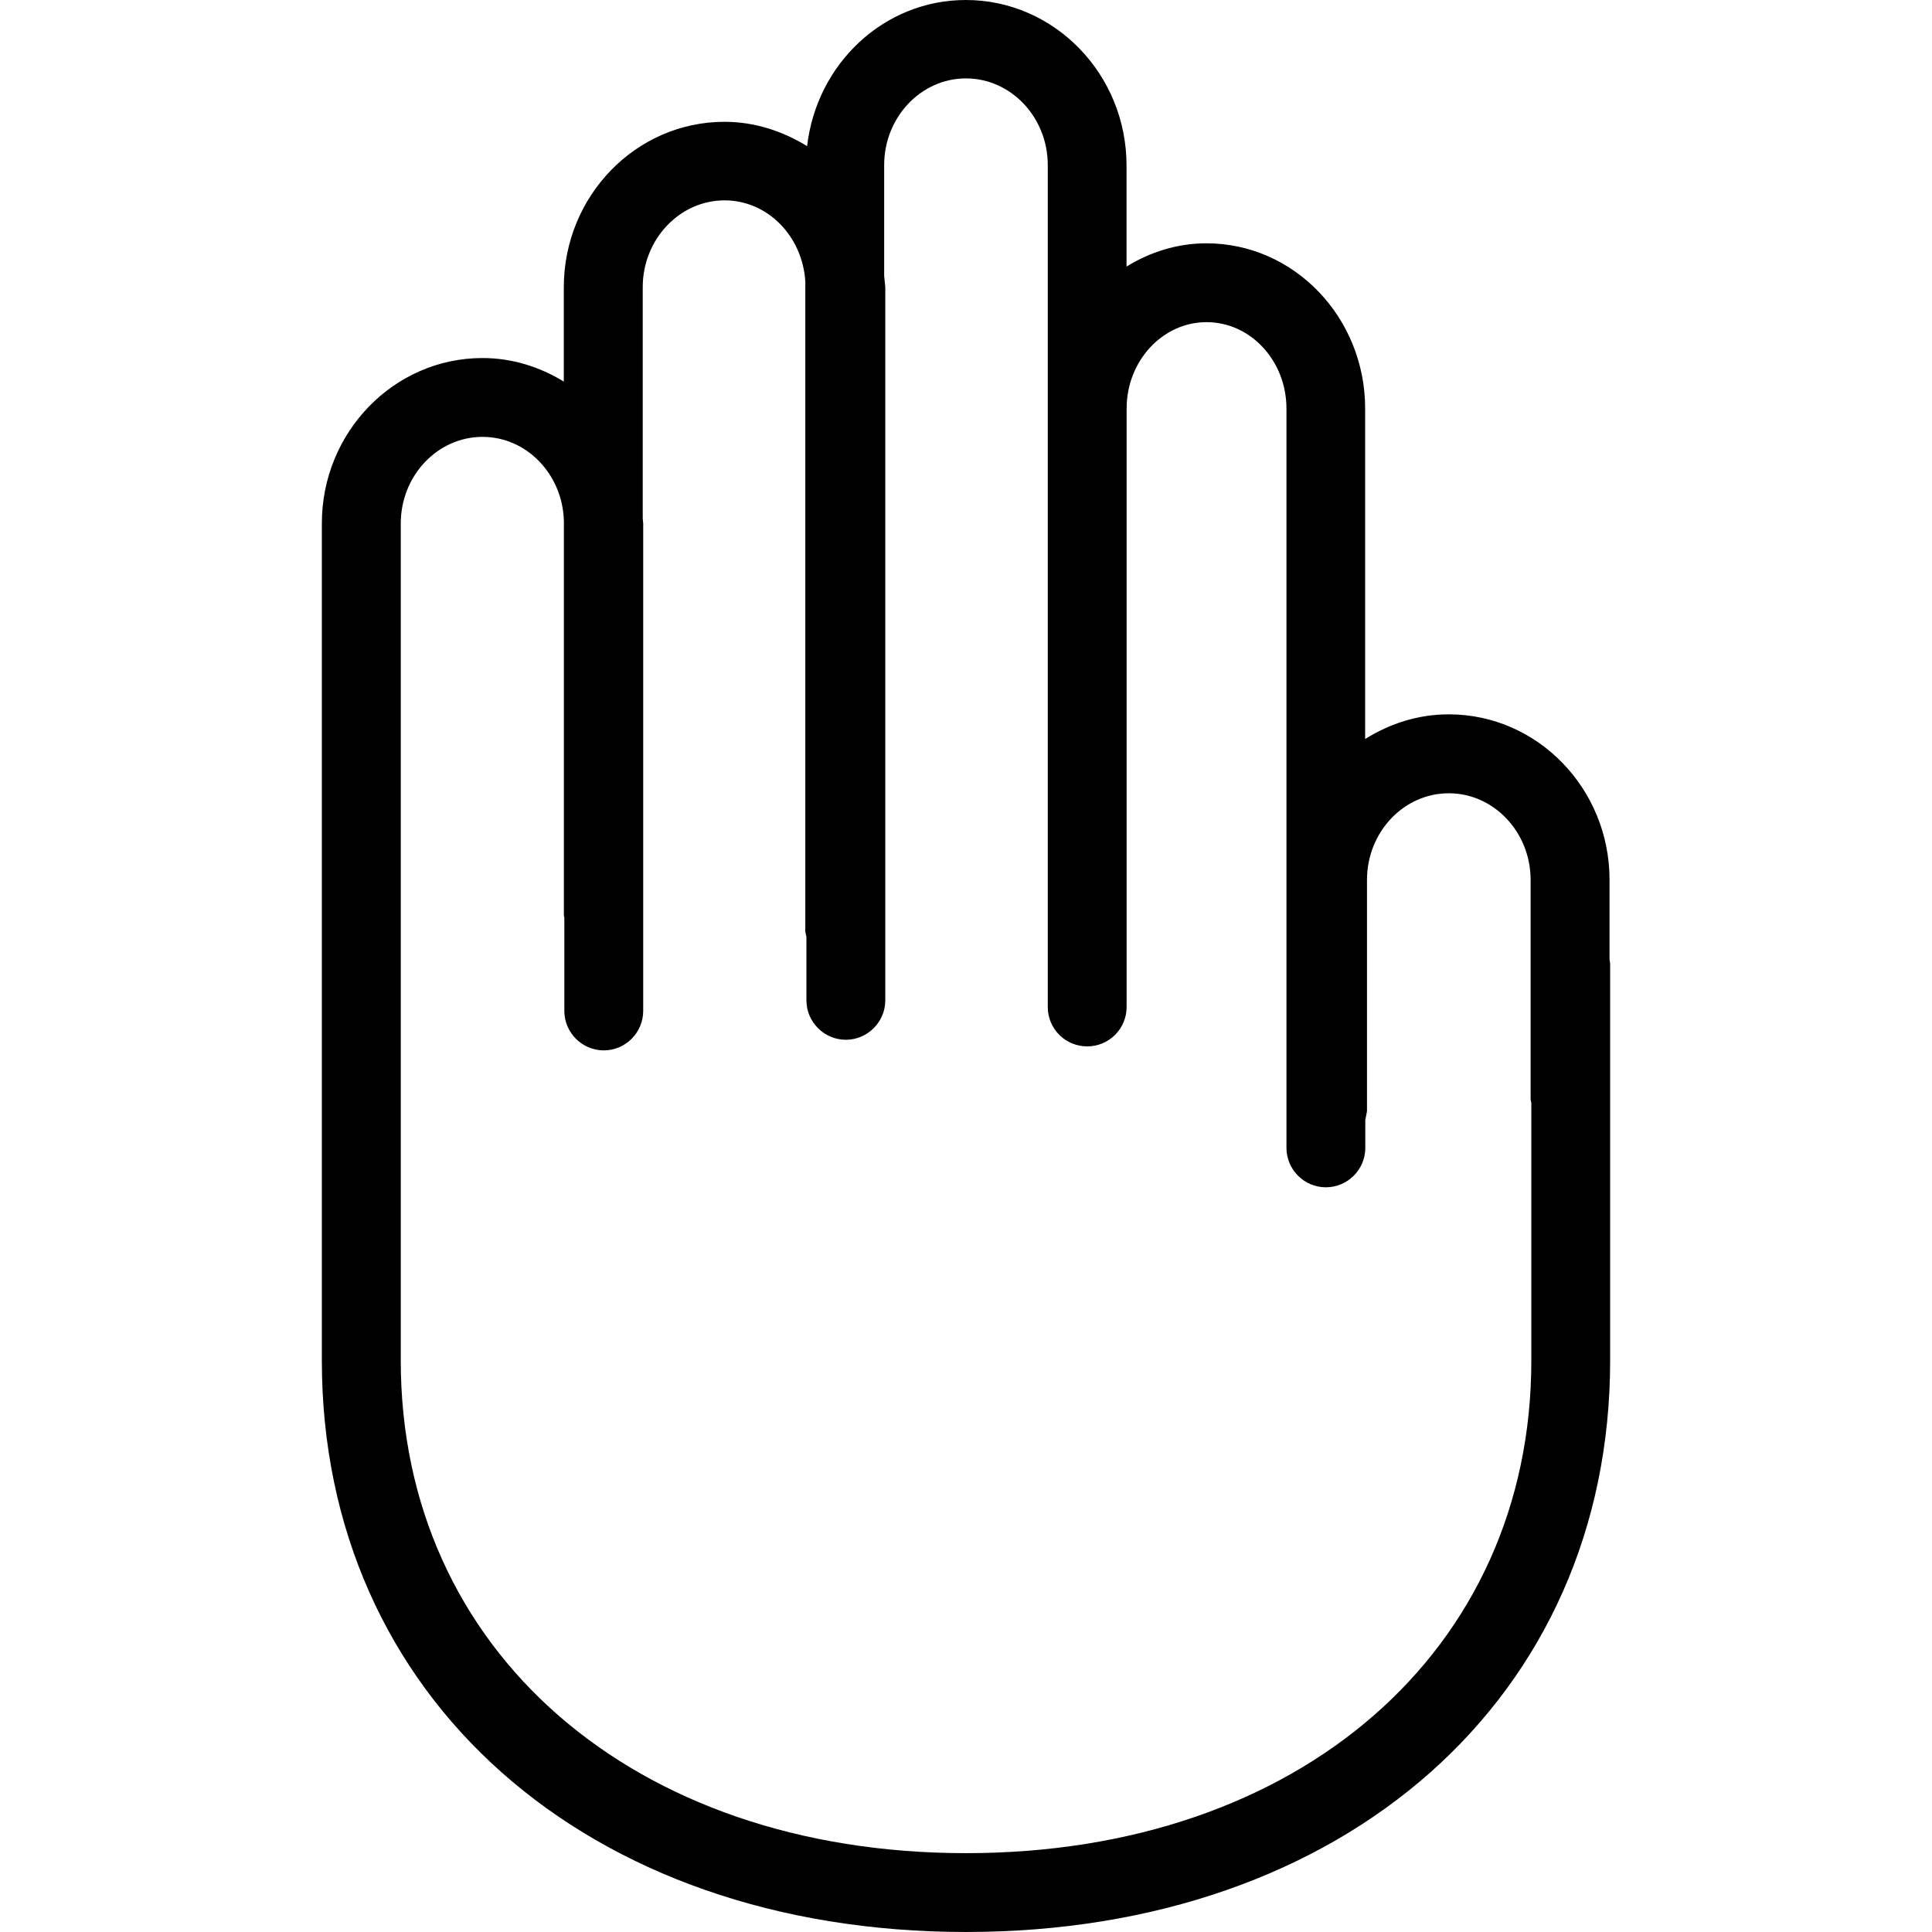
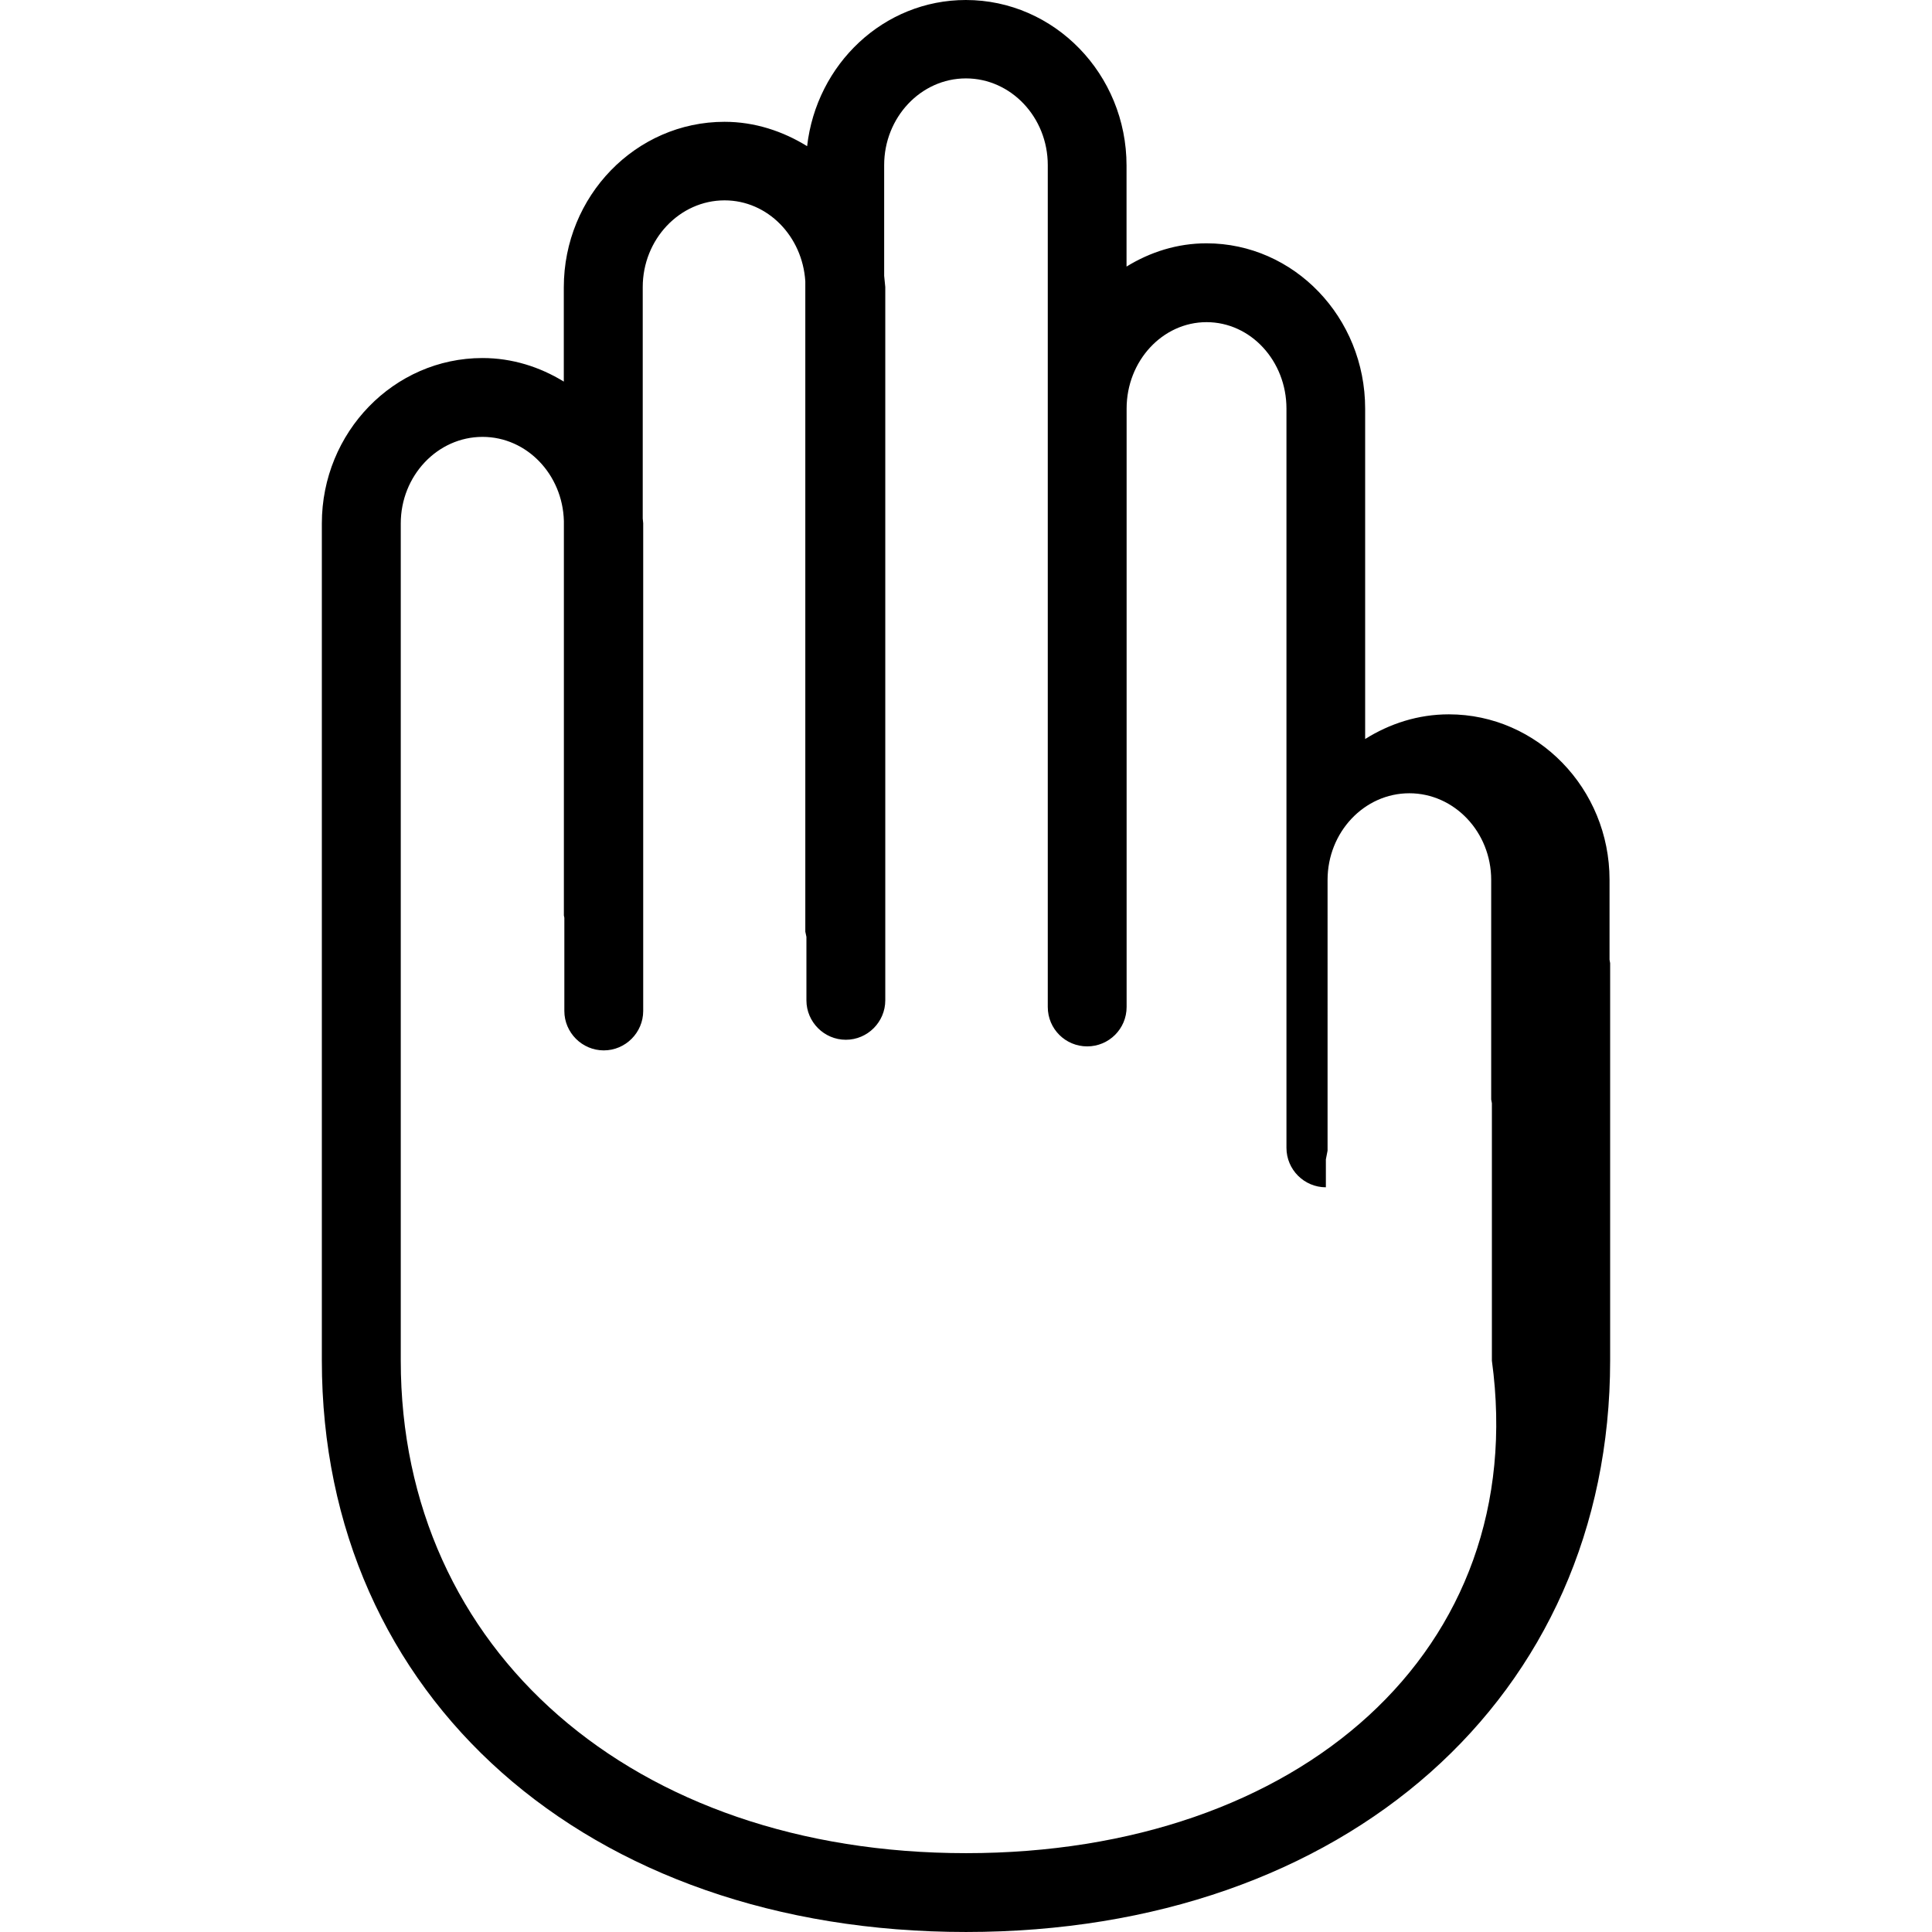
<svg xmlns="http://www.w3.org/2000/svg" fill="#000000" version="1.1" id="Capa_1" width="800px" height="800px" viewBox="0 0 152.788 152.789" xml:space="preserve">
  <g>
    <g>
-       <path d="M127.287,75.895v-6.32c0-7.209-5.699-13.083-12.708-13.083c-2.43,0-4.677,0.734-6.619,1.952V32.312    c0-7.209-5.62-13.07-12.55-13.07c-2.308,0-4.457,0.691-6.32,1.839v-7.986C89.09,5.873,83.391,0,76.382,0    c-6.497,0-11.81,5.063-12.553,11.56c-1.915-1.184-4.141-1.927-6.534-1.927c-7.009,0-12.708,5.867-12.708,13.095v7.45    c-1.894-1.16-4.077-1.863-6.433-1.863c-7.003,0-12.702,5.867-12.702,13.082V65.97v33.88v7.745    c0,26.609,20.944,45.193,50.942,45.193c29.995,0,50.941-18.584,50.941-45.193v-31.42L127.287,75.895z M76.4,146.554    c-26.327,0-44.707-16.027-44.707-38.959V99.85V65.97V41.397c0-3.766,2.898-6.847,6.467-6.847c3.504,0,6.333,2.974,6.433,6.646    v31.201l0.037,0.183v7.371c0,1.705,1.397,3.117,3.118,3.117c1.723,0,3.118-1.412,3.118-3.117V41.382l-0.037-0.378V22.704    c0-3.767,2.908-6.859,6.473-6.859c3.416,0,6.159,2.85,6.384,6.402v51.429l0.088,0.417v5.018c0,1.705,1.397,3.117,3.118,3.117    s3.118-1.412,3.118-3.117V22.698l-0.088-0.886v-8.756c0-3.766,2.898-6.856,6.466-6.856c3.565,0,6.473,3.078,6.473,6.856v19.218    v35.024v12.337c0,1.729,1.395,3.117,3.118,3.117c1.717,0,3.117-1.389,3.117-3.117V67.297V32.312c0-3.766,2.838-6.835,6.321-6.835    c3.495,0,6.32,3.069,6.32,6.835v58.465c0,1.718,1.4,3.118,3.117,3.118c1.718,0,3.118-1.4,3.118-3.118v-2.204l0.134-0.694V69.587    c0-3.775,2.898-6.853,6.467-6.853c3.556,0,6.473,3.065,6.473,6.853v17.366l0.055,0.293v20.362    C121.106,130.527,102.735,146.554,76.4,146.554z" />
+       <path d="M127.287,75.895v-6.32c0-7.209-5.699-13.083-12.708-13.083c-2.43,0-4.677,0.734-6.619,1.952V32.312    c0-7.209-5.62-13.07-12.55-13.07c-2.308,0-4.457,0.691-6.32,1.839v-7.986C89.09,5.873,83.391,0,76.382,0    c-6.497,0-11.81,5.063-12.553,11.56c-1.915-1.184-4.141-1.927-6.534-1.927c-7.009,0-12.708,5.867-12.708,13.095v7.45    c-1.894-1.16-4.077-1.863-6.433-1.863c-7.003,0-12.702,5.867-12.702,13.082V65.97v33.88v7.745    c0,26.609,20.944,45.193,50.942,45.193c29.995,0,50.941-18.584,50.941-45.193v-31.42L127.287,75.895z M76.4,146.554    c-26.327,0-44.707-16.027-44.707-38.959V99.85V65.97V41.397c0-3.766,2.898-6.847,6.467-6.847c3.504,0,6.333,2.974,6.433,6.646    v31.201l0.037,0.183v7.371c0,1.705,1.397,3.117,3.118,3.117c1.723,0,3.118-1.412,3.118-3.117V41.382l-0.037-0.378V22.704    c0-3.767,2.908-6.859,6.473-6.859c3.416,0,6.159,2.85,6.384,6.402v51.429l0.088,0.417v5.018c0,1.705,1.397,3.117,3.118,3.117    s3.118-1.412,3.118-3.117V22.698l-0.088-0.886v-8.756c0-3.766,2.898-6.856,6.466-6.856c3.565,0,6.473,3.078,6.473,6.856v19.218    v35.024v12.337c0,1.729,1.395,3.117,3.118,3.117c1.717,0,3.117-1.389,3.117-3.117V67.297V32.312c0-3.766,2.838-6.835,6.321-6.835    c3.495,0,6.32,3.069,6.32,6.835v58.465c0,1.718,1.4,3.118,3.117,3.118v-2.204l0.134-0.694V69.587    c0-3.775,2.898-6.853,6.467-6.853c3.556,0,6.473,3.065,6.473,6.853v17.366l0.055,0.293v20.362    C121.106,130.527,102.735,146.554,76.4,146.554z" />
    </g>
  </g>
</svg>